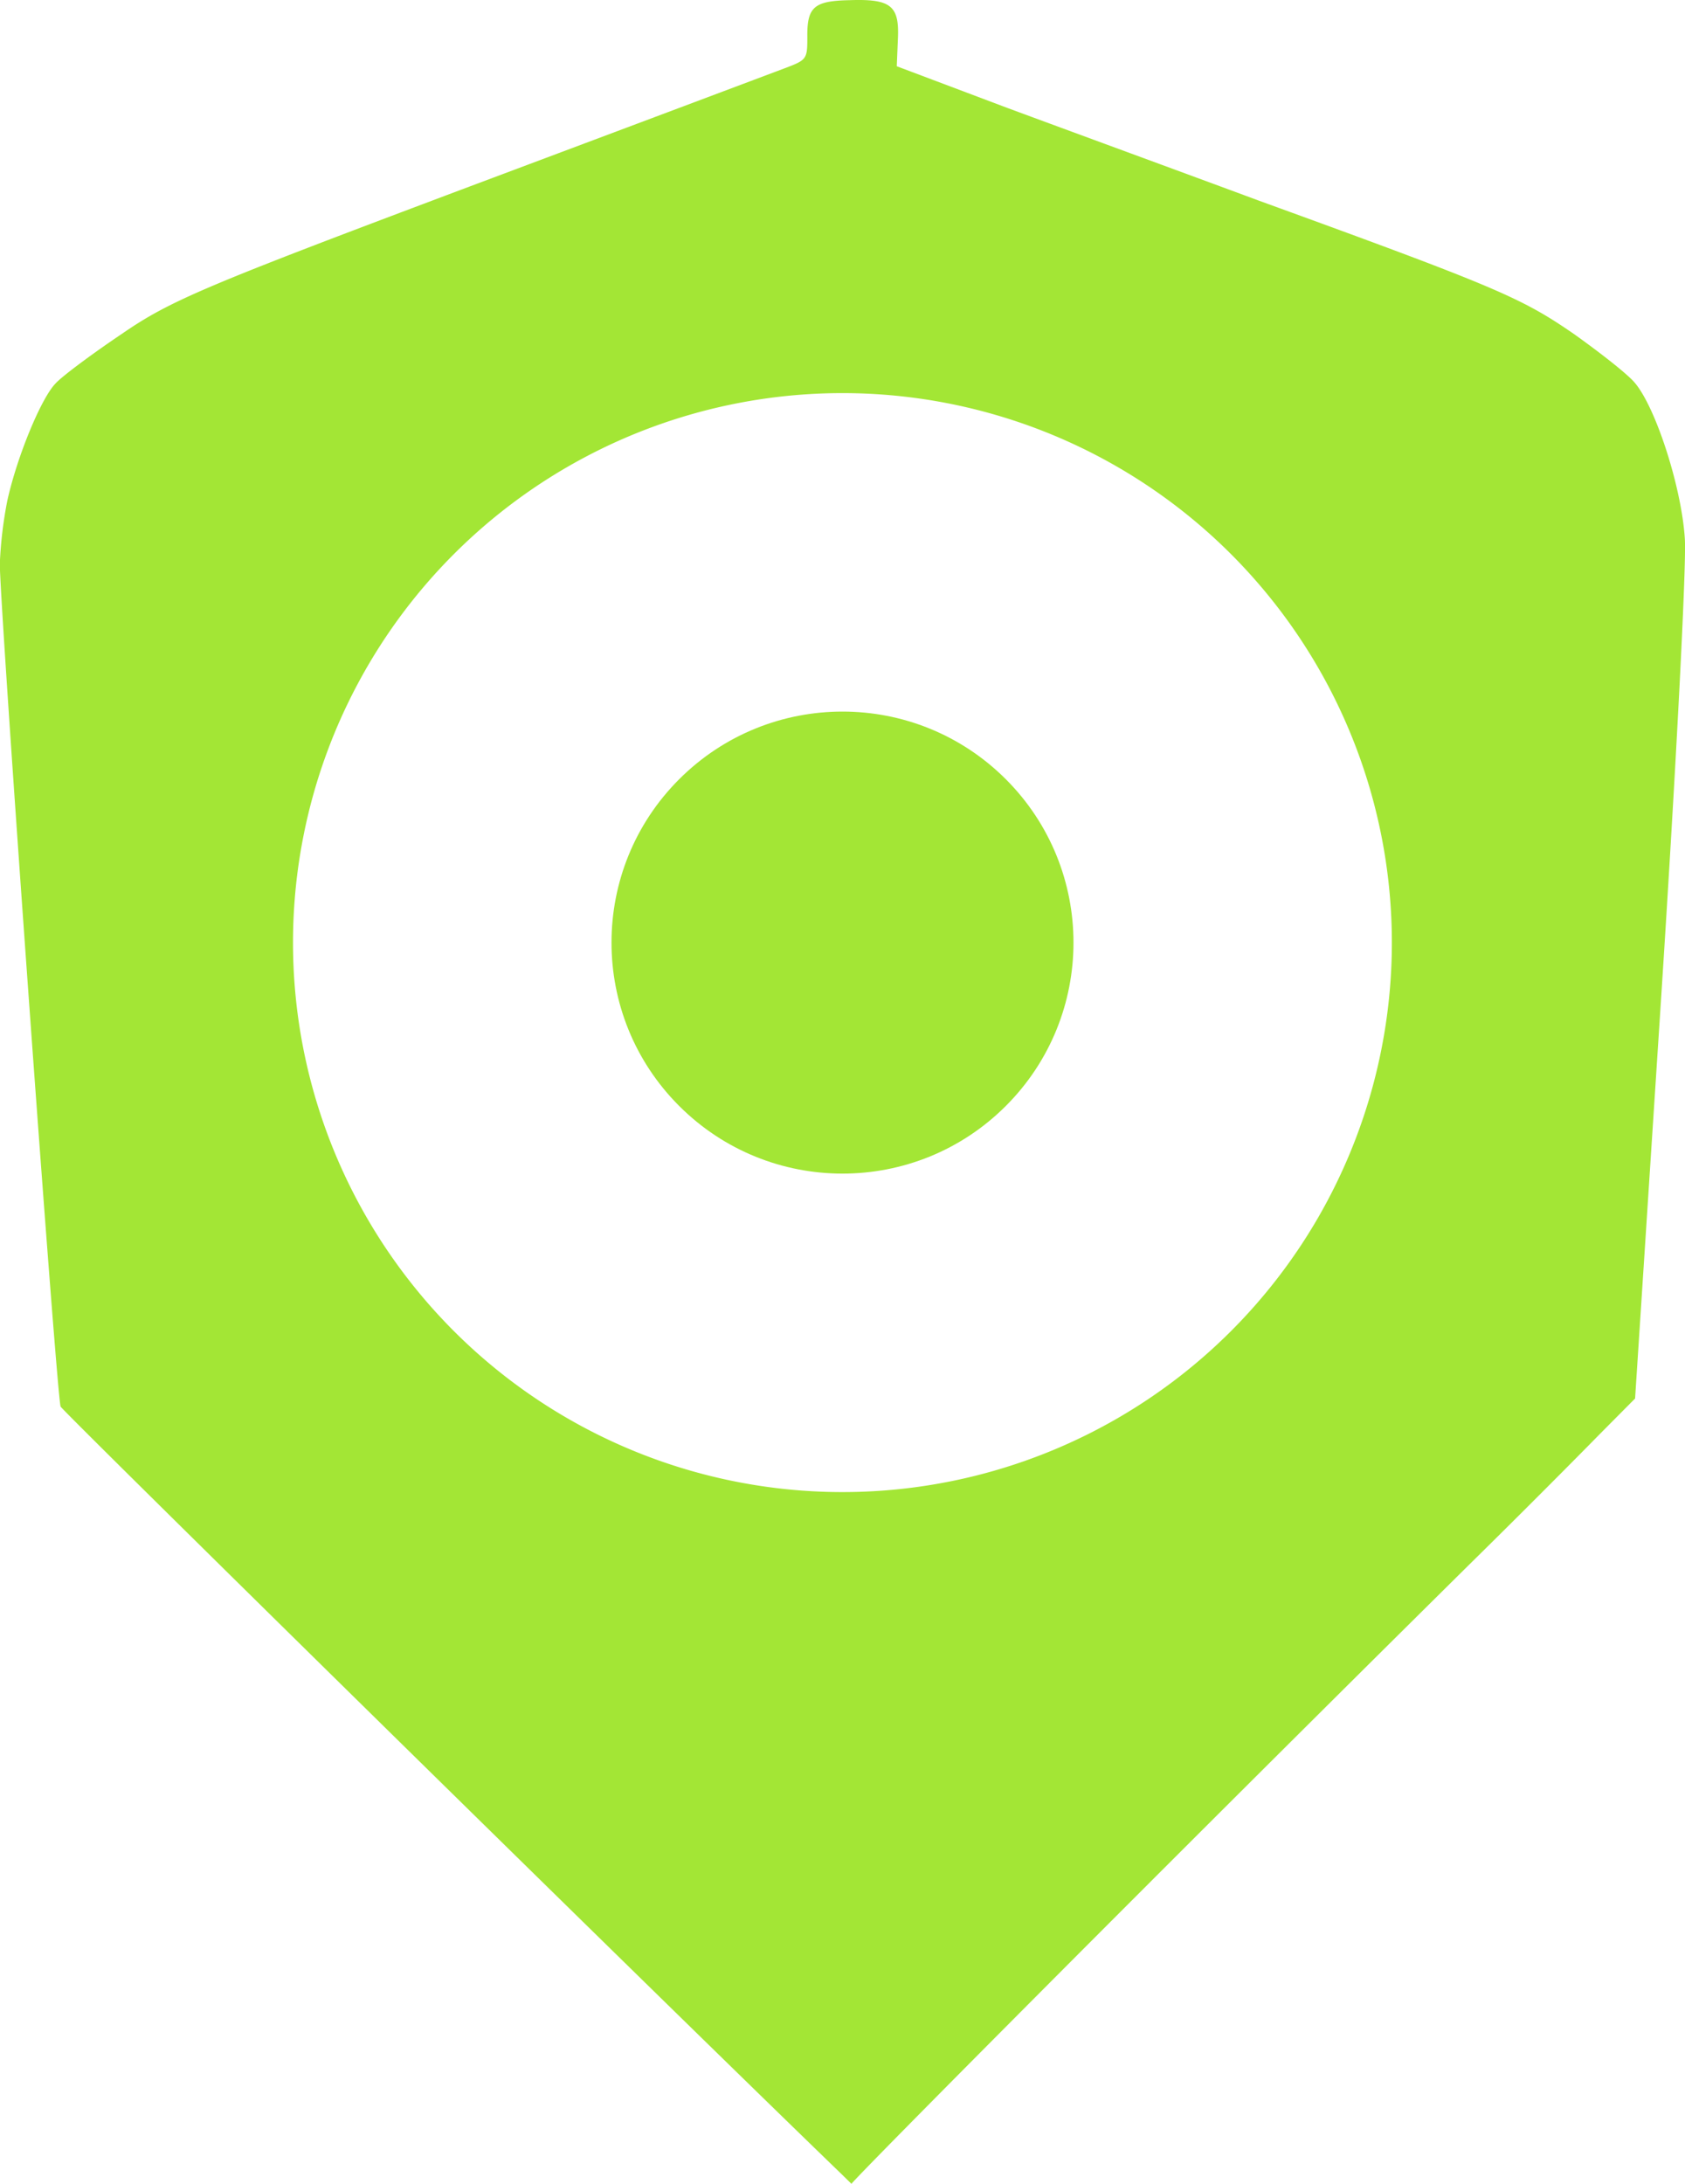
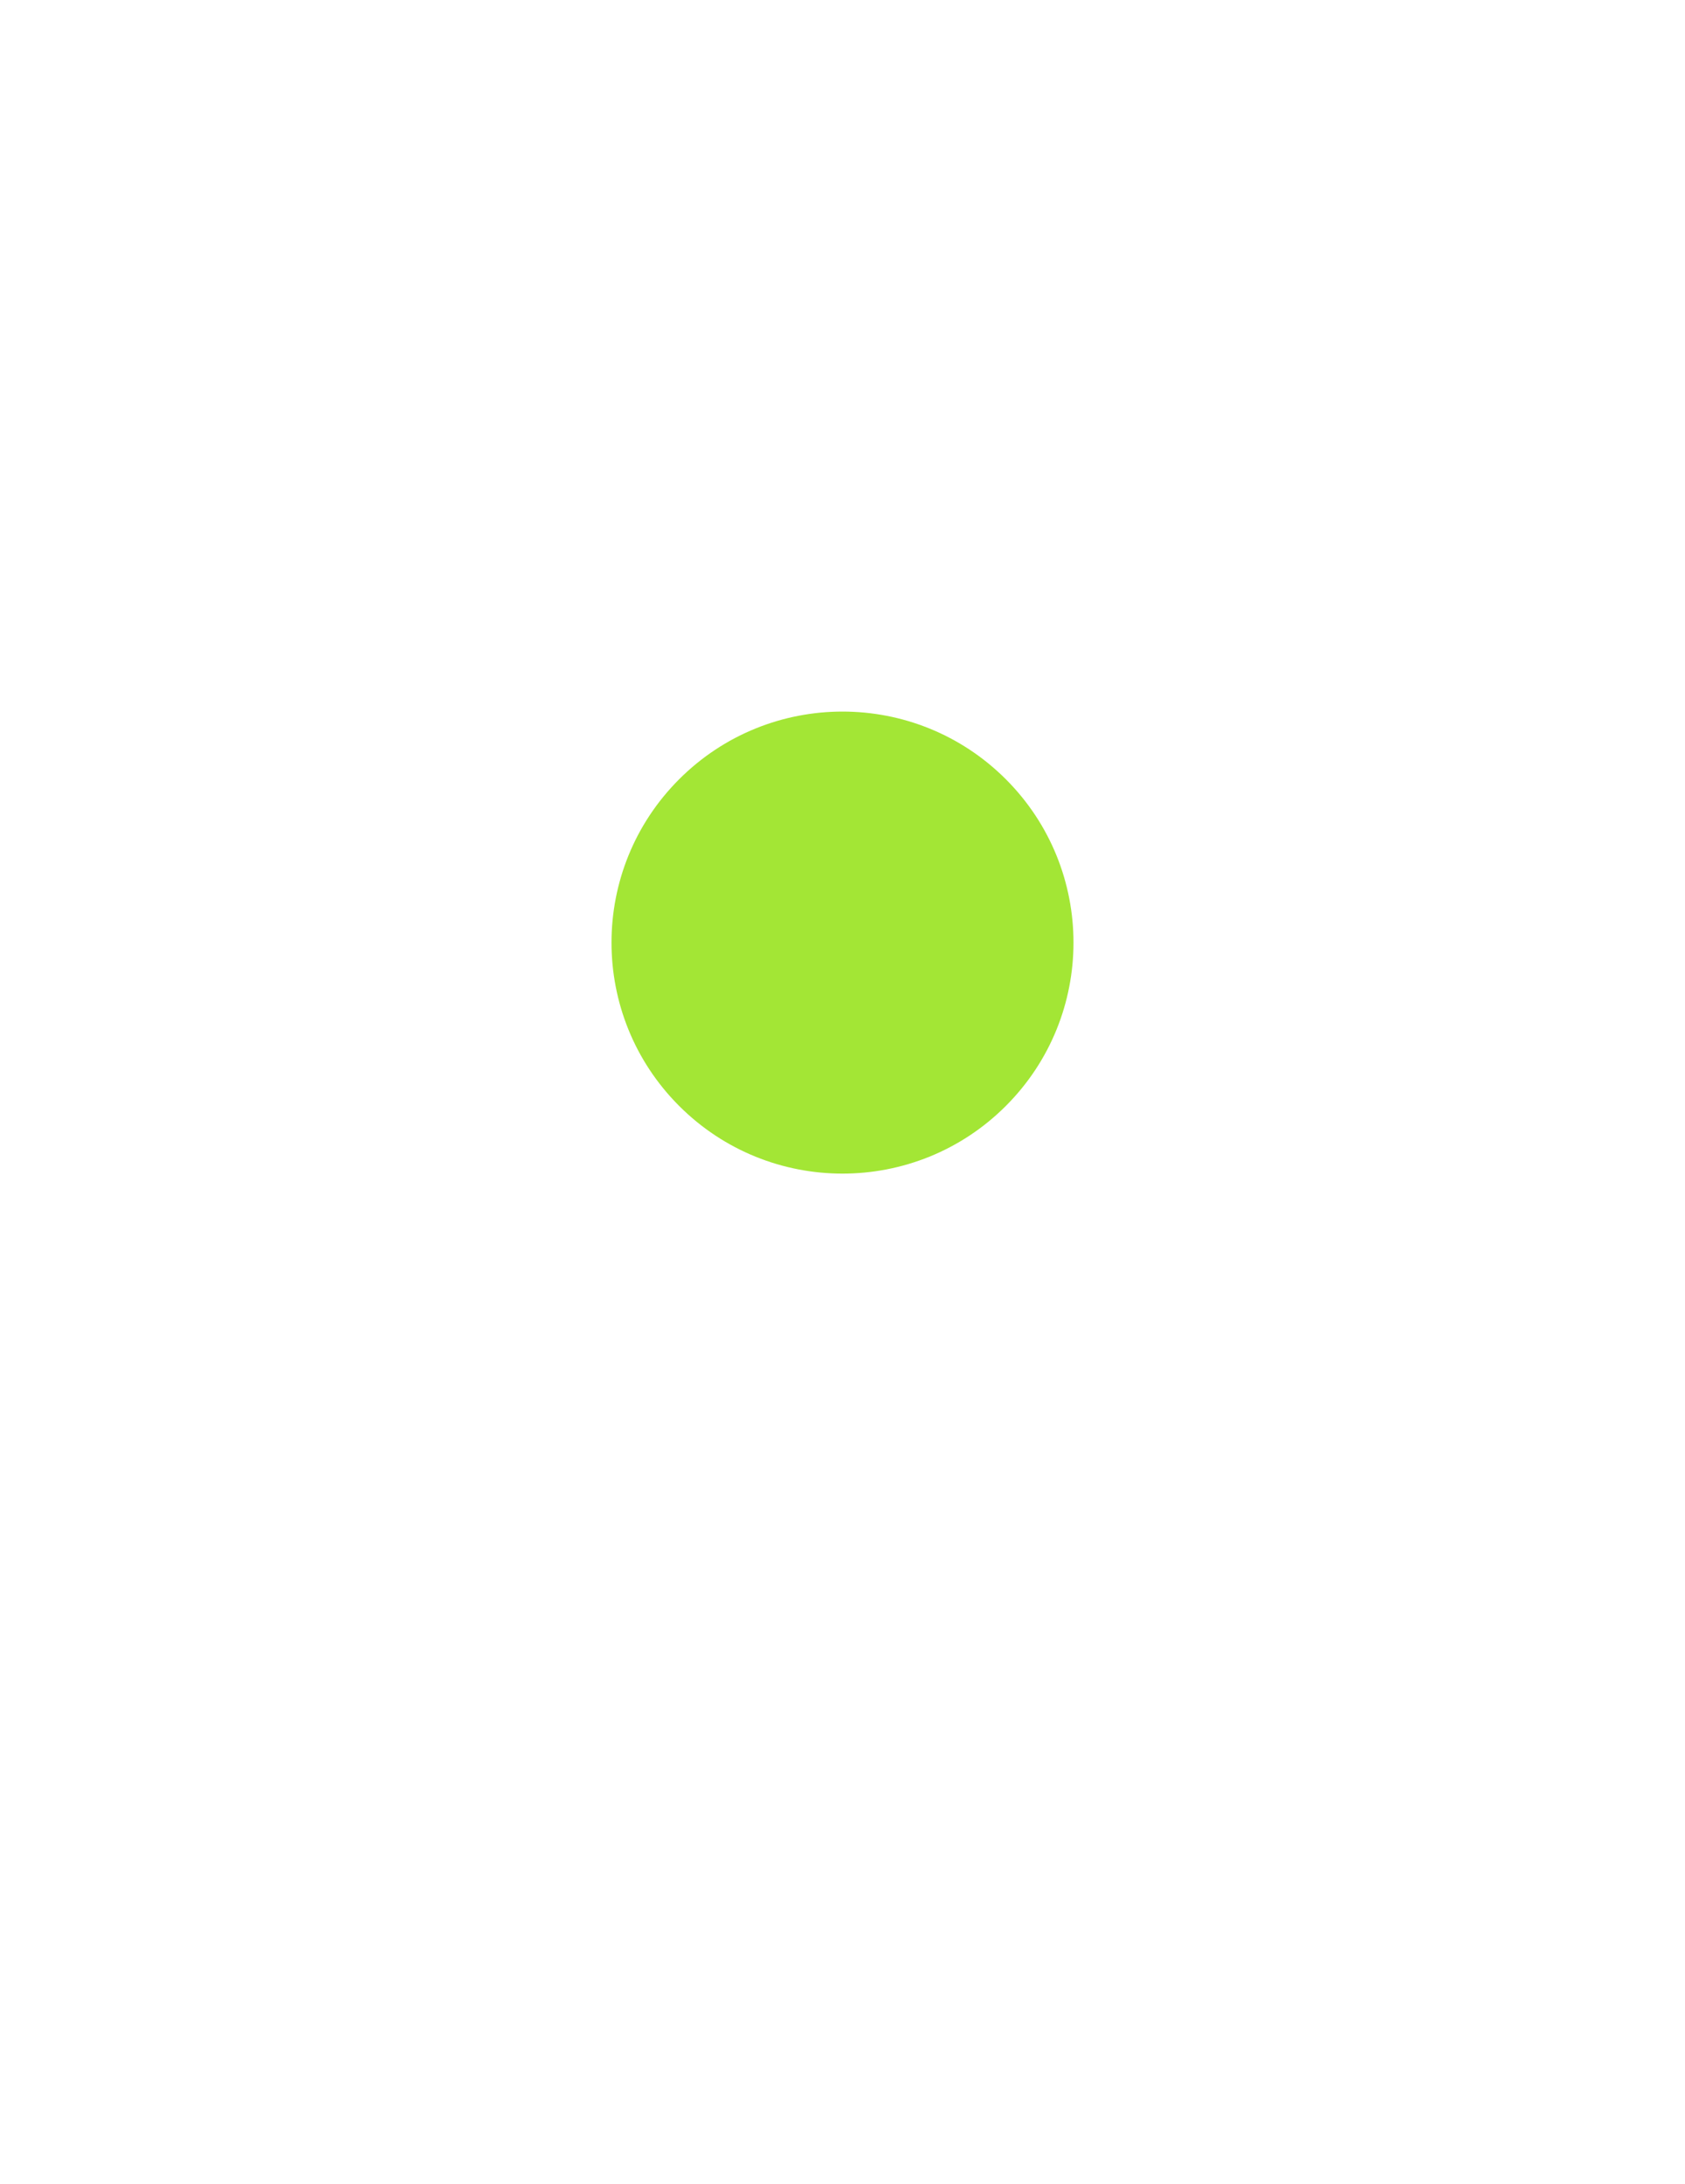
<svg xmlns="http://www.w3.org/2000/svg" viewBox="0 0 385.81 499.96">
-   <path fill="#a3e635" d="M443.08,123.35c-.74-11.7-6.63-30-11.46-35.68-1.66-2-8-6.93-13.84-11.1-12.06-8.32-17.5-10.71-72.14-30.56-17.74-6.57-43.76-16.11-57.71-21.27l-25.29-9.53.26-6.31c.36-7.6-1.64-9.15-11.12-8.82-8.1.17-9.7,1.56-9.62,8.46,0,5-.1,5.22-5.11,7.1-2.77,1.05-35.25,13.25-72.21,27.1-60.29,22.66-68.4,26-79.59,33.71C78.38,81.07,71.43,86.24,70,87.86c-3.32,3.45-8.77,16.7-11,26.73a95.28,95.28,0,0,0-1.73,14.48c-.08,8.73,13,190.69,13.92,193,.45,1.06,138.35,136.63,178.9,175.81l2.18,2.14c.41-1,72.95-74,142.18-142.5,11.52-11.32,24.49-24.39,29-29l8.24-8.3,6.06-93.17C441.06,175.83,443.5,129.07,443.08,123.35ZM250.22,341.64A125.8,125.8,0,1,1,376,215.84,125.79,125.79,0,0,1,250.22,341.64Z" transform="translate(-57.31 -0.04)" />
  <circle fill="#a3e635" cx="250.22" cy="215.84" r="52.89" transform="translate(-136.65 240.11) rotate(-45)" />
</svg>